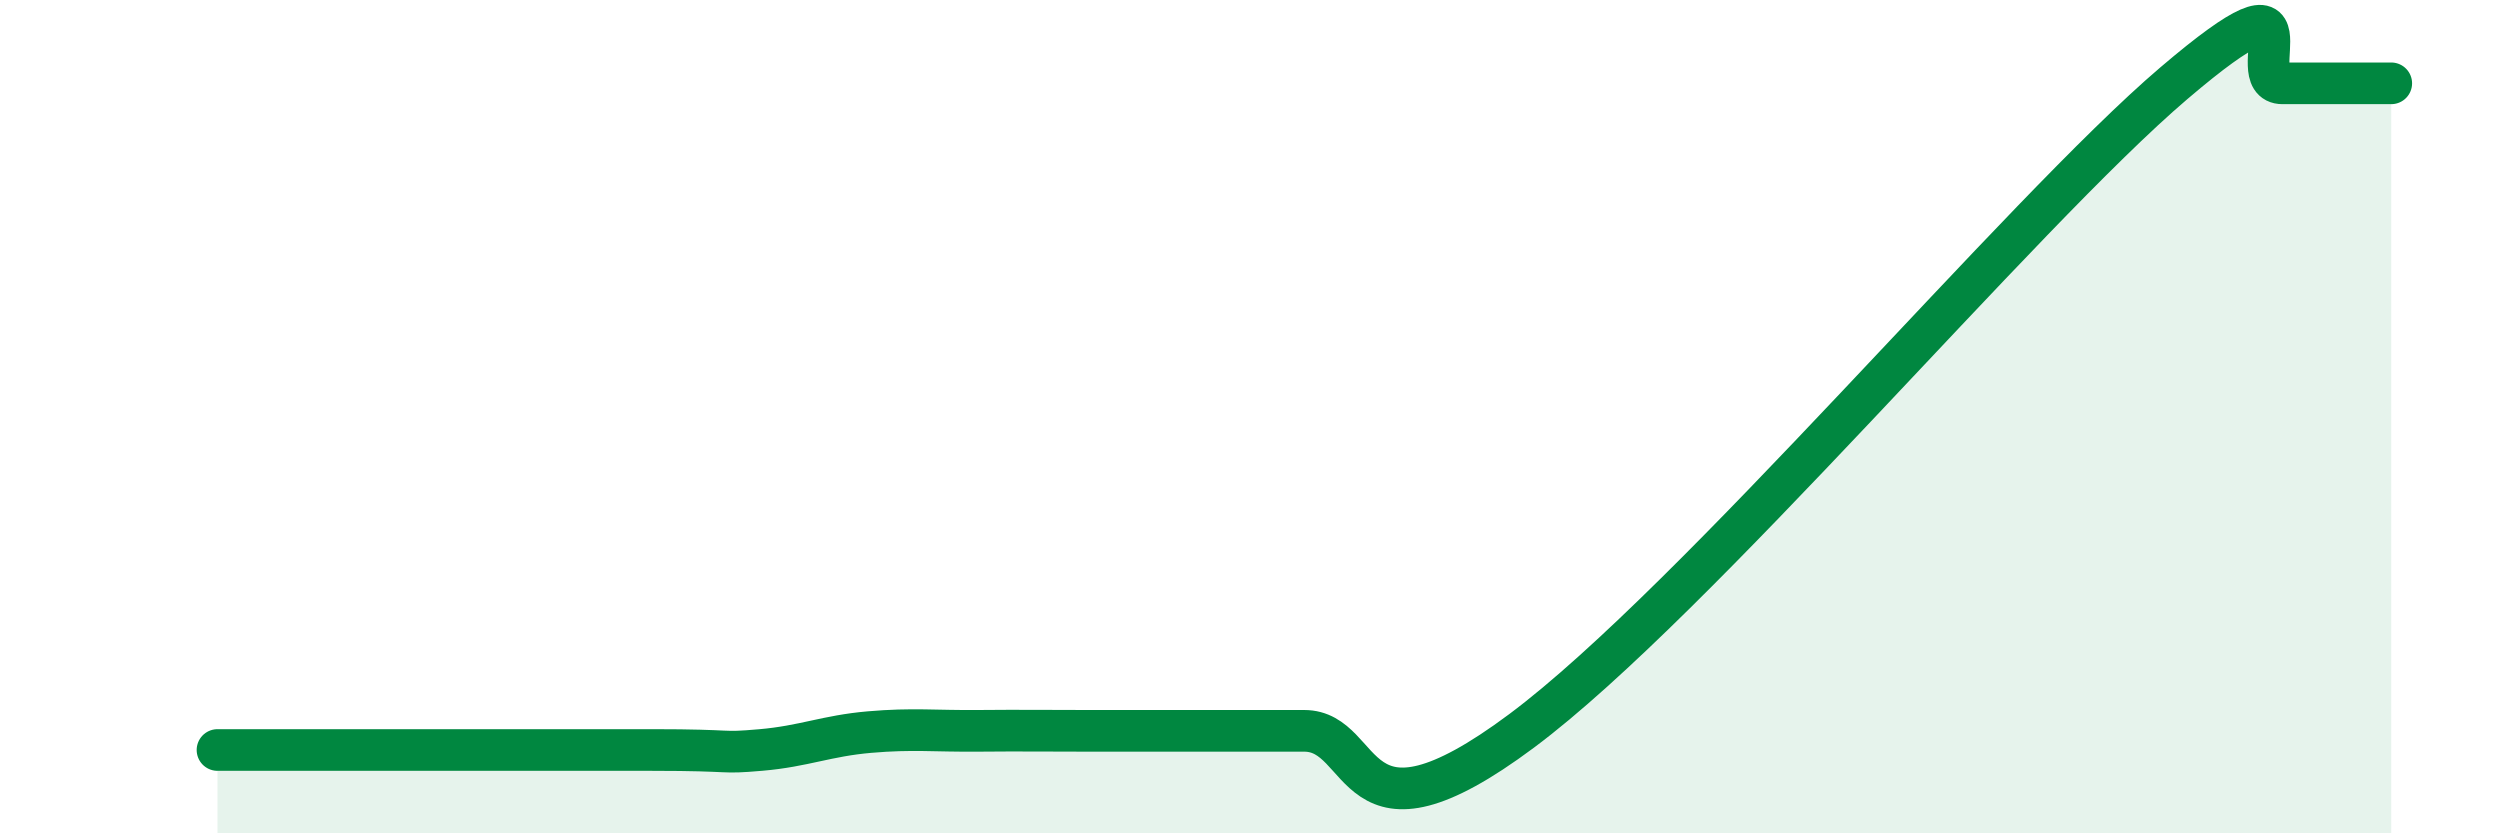
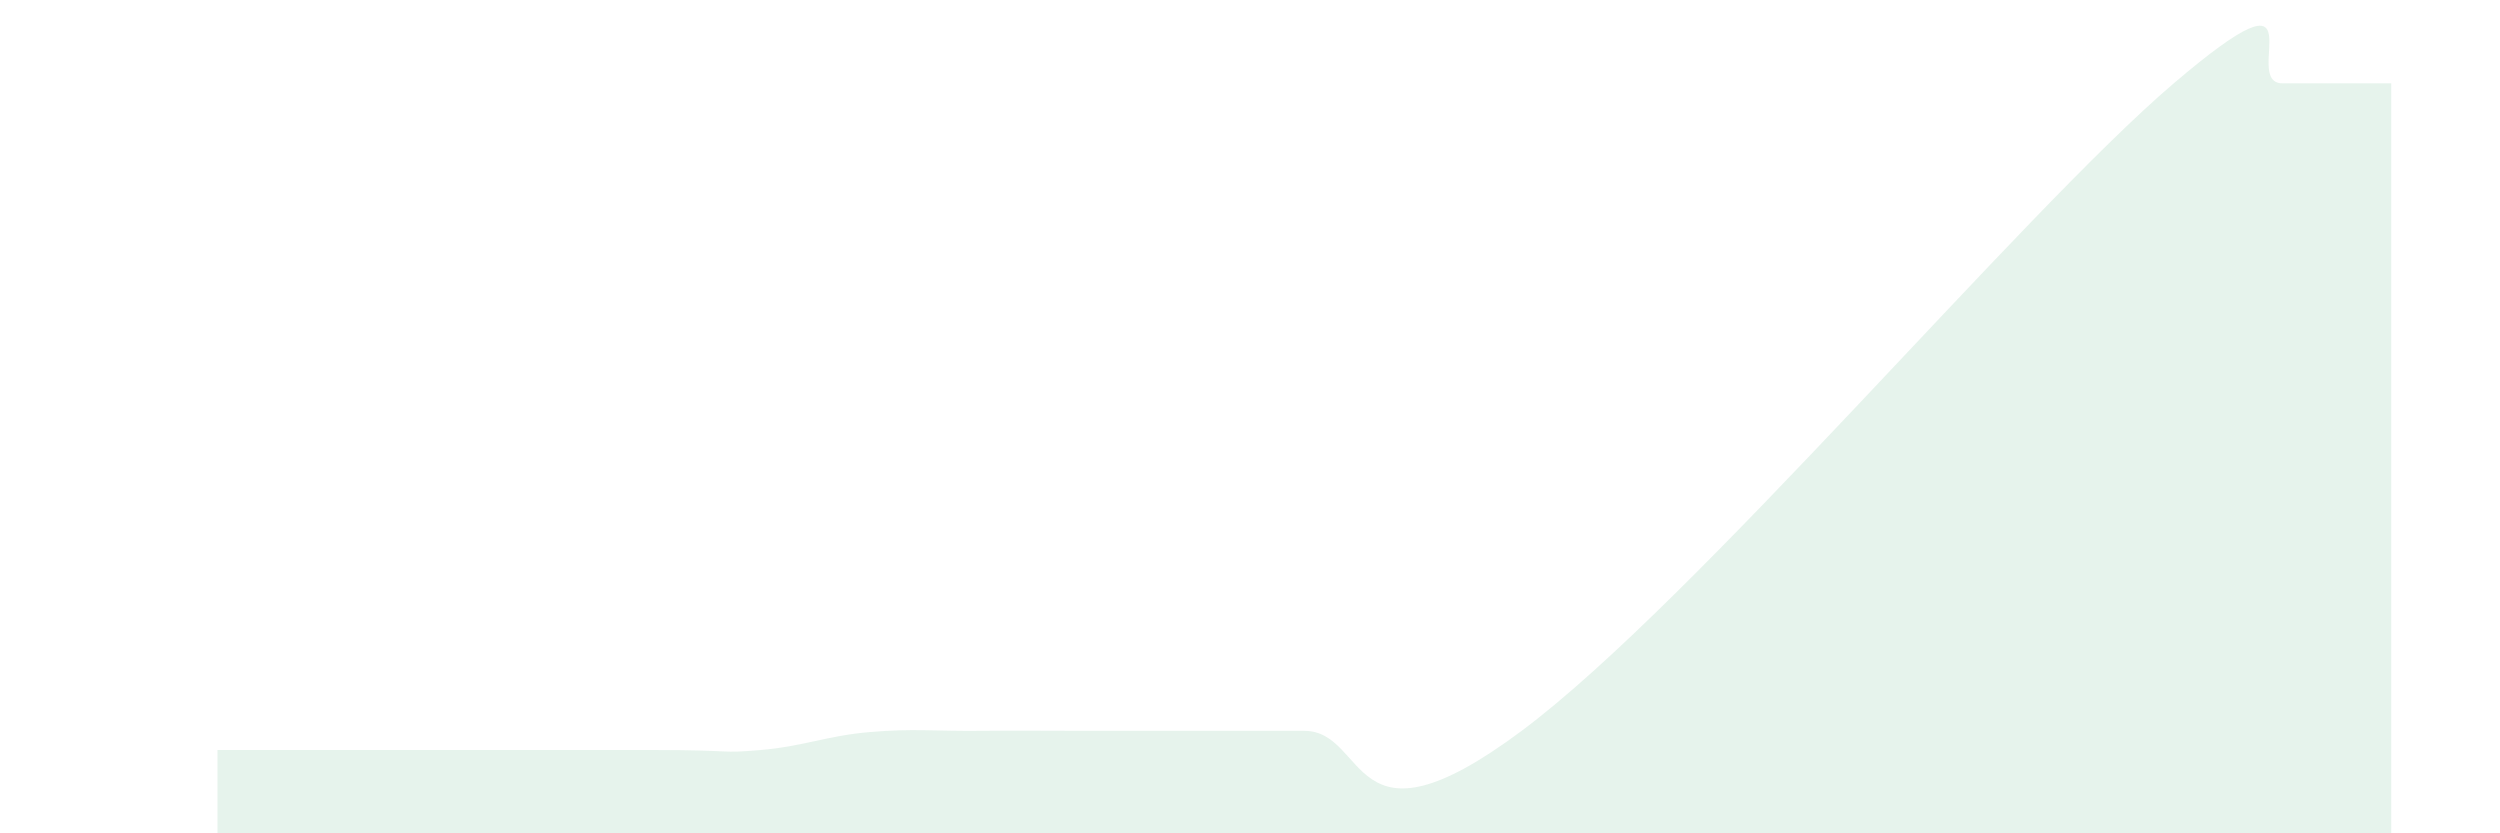
<svg xmlns="http://www.w3.org/2000/svg" width="60" height="20" viewBox="0 0 60 20">
  <path d="M 5.22,18 C 5.74,18 5.74,18 7.83,18 C 9.92,18 13.56,18 15.65,18 C 17.74,18 17.22,18.09 18.26,18 C 19.3,17.91 19.83,17.66 20.87,17.57 C 21.91,17.48 22.44,17.55 23.48,17.54 C 24.52,17.53 25.05,17.54 26.09,17.54 C 27.13,17.54 27.66,17.54 28.7,17.54 C 29.74,17.54 29.74,17.54 31.3,17.54 C 32.86,17.54 32.35,20.65 36.52,17.54 C 40.69,14.43 48.52,5.11 52.17,2 C 55.82,-1.11 53.74,2 54.78,2 C 55.82,2 56.87,2 57.39,2L57.39 20L5.22 20Z" fill="#008740" opacity="0.1" stroke-linecap="round" stroke-linejoin="round" />
-   <path d="M 5.22,18 C 5.74,18 5.74,18 7.83,18 C 9.92,18 13.56,18 15.65,18 C 17.74,18 17.22,18.09 18.26,18 C 19.3,17.91 19.83,17.66 20.87,17.57 C 21.91,17.48 22.44,17.55 23.48,17.54 C 24.52,17.53 25.05,17.54 26.09,17.54 C 27.13,17.54 27.66,17.54 28.7,17.54 C 29.74,17.54 29.74,17.54 31.3,17.54 C 32.86,17.54 32.35,20.65 36.52,17.54 C 40.69,14.43 48.52,5.11 52.17,2 C 55.82,-1.11 53.74,2 54.78,2 C 55.82,2 56.87,2 57.39,2" stroke="#008740" stroke-width="1" fill="none" stroke-linecap="round" stroke-linejoin="round" />
</svg>